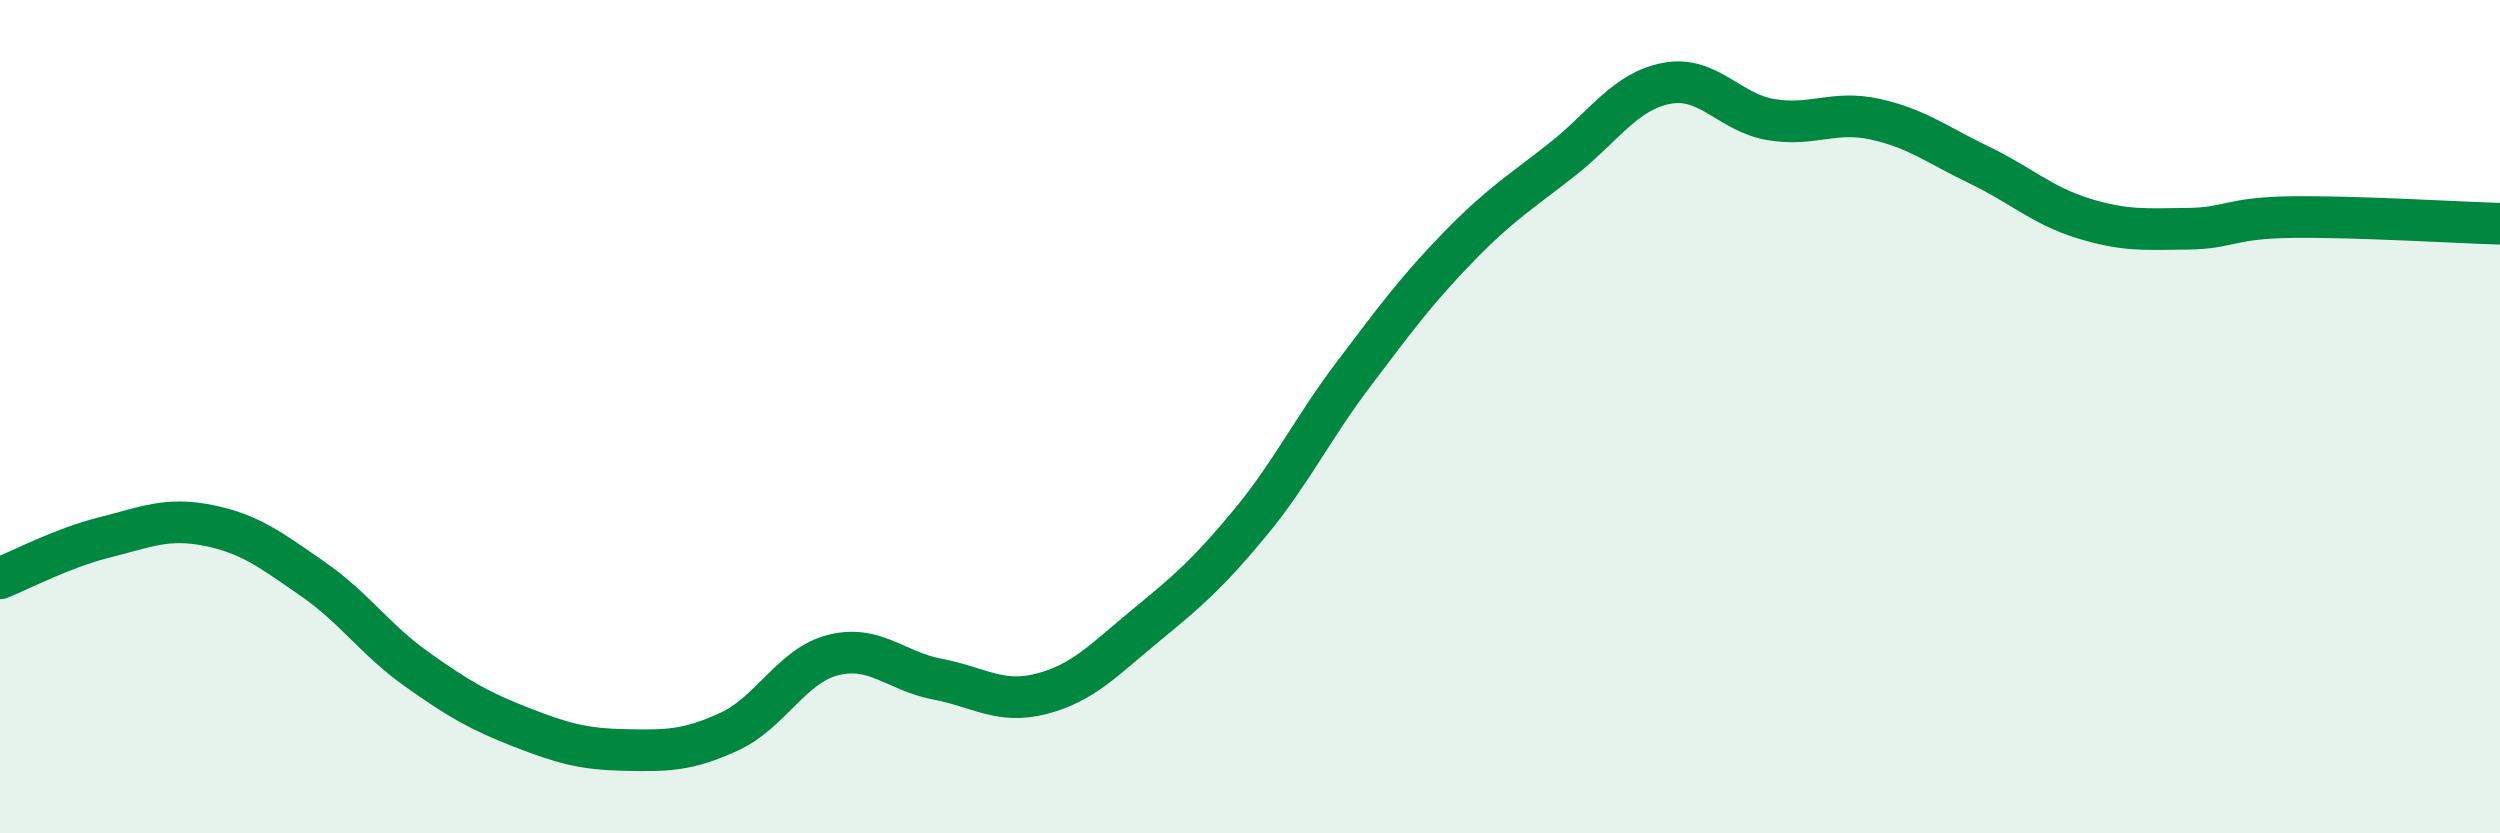
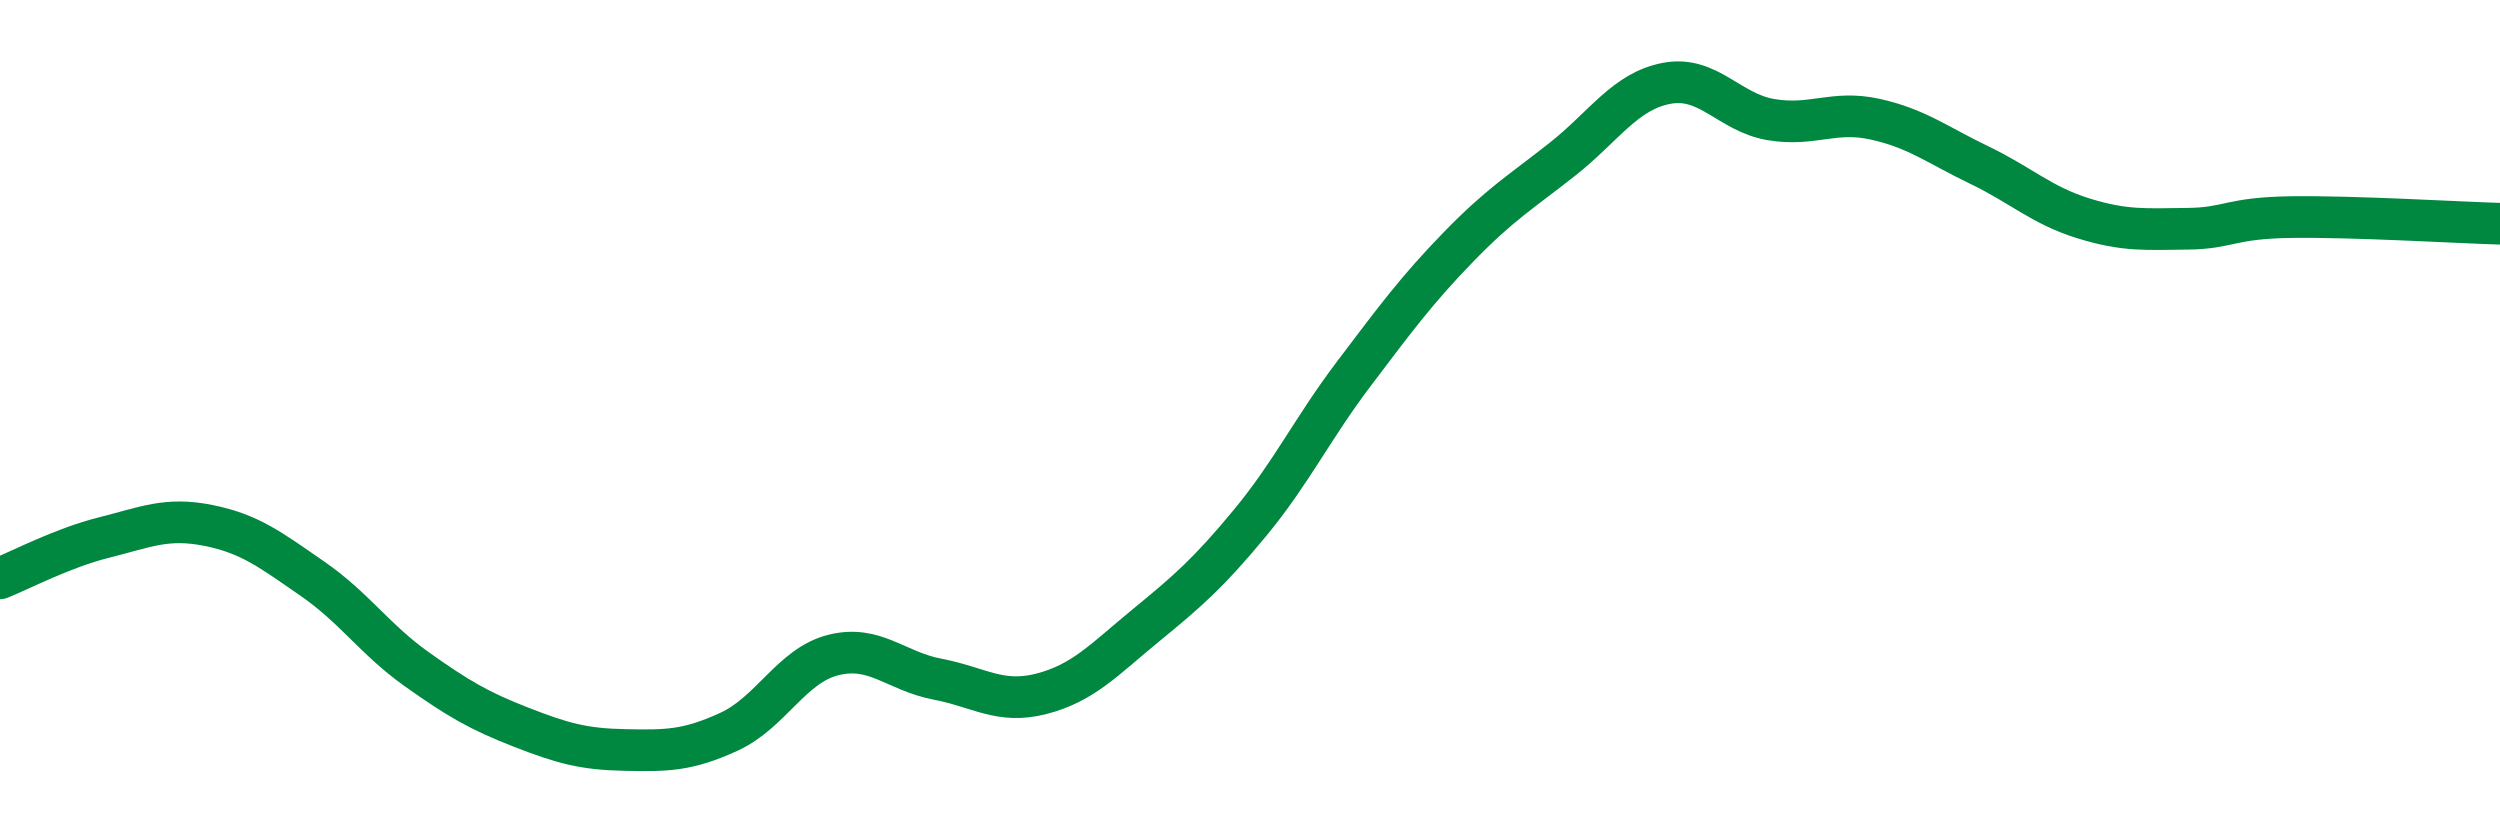
<svg xmlns="http://www.w3.org/2000/svg" width="60" height="20" viewBox="0 0 60 20">
-   <path d="M 0,13.88 C 0.5,13.68 1.5,13.15 2.5,12.9 C 3.5,12.65 4,12.41 5,12.61 C 6,12.81 6.5,13.2 7.5,13.89 C 8.5,14.58 9,15.35 10,16.06 C 11,16.77 11.5,17.06 12.5,17.45 C 13.5,17.84 14,17.98 15,18 C 16,18.02 16.5,18.02 17.5,17.56 C 18.5,17.1 19,15.97 20,15.72 C 21,15.47 21.5,16.11 22.5,16.3 C 23.5,16.49 24,16.91 25,16.65 C 26,16.39 26.5,15.83 27.5,15.01 C 28.5,14.19 29,13.76 30,12.55 C 31,11.34 31.5,10.28 32.5,8.96 C 33.5,7.64 34,6.96 35,5.93 C 36,4.9 36.5,4.61 37.5,3.82 C 38.5,3.03 39,2.19 40,2 C 41,1.81 41.5,2.7 42.5,2.87 C 43.5,3.04 44,2.64 45,2.86 C 46,3.08 46.5,3.48 47.5,3.96 C 48.5,4.44 49,4.93 50,5.24 C 51,5.55 51.5,5.5 52.5,5.49 C 53.5,5.48 53.5,5.23 55,5.21 C 56.5,5.19 59,5.34 60,5.37L60 20L0 20Z" fill="#008740" opacity="0.1" stroke-linecap="round" stroke-linejoin="round" />
  <path d="M 0,13.88 C 0.5,13.68 1.5,13.15 2.5,12.9 C 3.5,12.65 4,12.41 5,12.61 C 6,12.81 6.5,13.2 7.5,13.89 C 8.5,14.58 9,15.35 10,16.06 C 11,16.77 11.5,17.06 12.5,17.45 C 13.5,17.84 14,17.98 15,18 C 16,18.02 16.5,18.02 17.5,17.56 C 18.5,17.1 19,15.97 20,15.72 C 21,15.47 21.5,16.11 22.5,16.3 C 23.5,16.49 24,16.91 25,16.65 C 26,16.39 26.5,15.83 27.5,15.01 C 28.5,14.19 29,13.76 30,12.55 C 31,11.34 31.5,10.28 32.5,8.96 C 33.5,7.64 34,6.96 35,5.93 C 36,4.9 36.5,4.61 37.5,3.82 C 38.5,3.03 39,2.19 40,2 C 41,1.81 41.5,2.7 42.5,2.87 C 43.5,3.04 44,2.64 45,2.86 C 46,3.08 46.5,3.48 47.5,3.96 C 48.5,4.44 49,4.93 50,5.24 C 51,5.55 51.5,5.5 52.5,5.49 C 53.5,5.48 53.5,5.23 55,5.21 C 56.5,5.19 59,5.34 60,5.37" stroke="#008740" stroke-width="1" fill="none" stroke-linecap="round" stroke-linejoin="round" />
</svg>